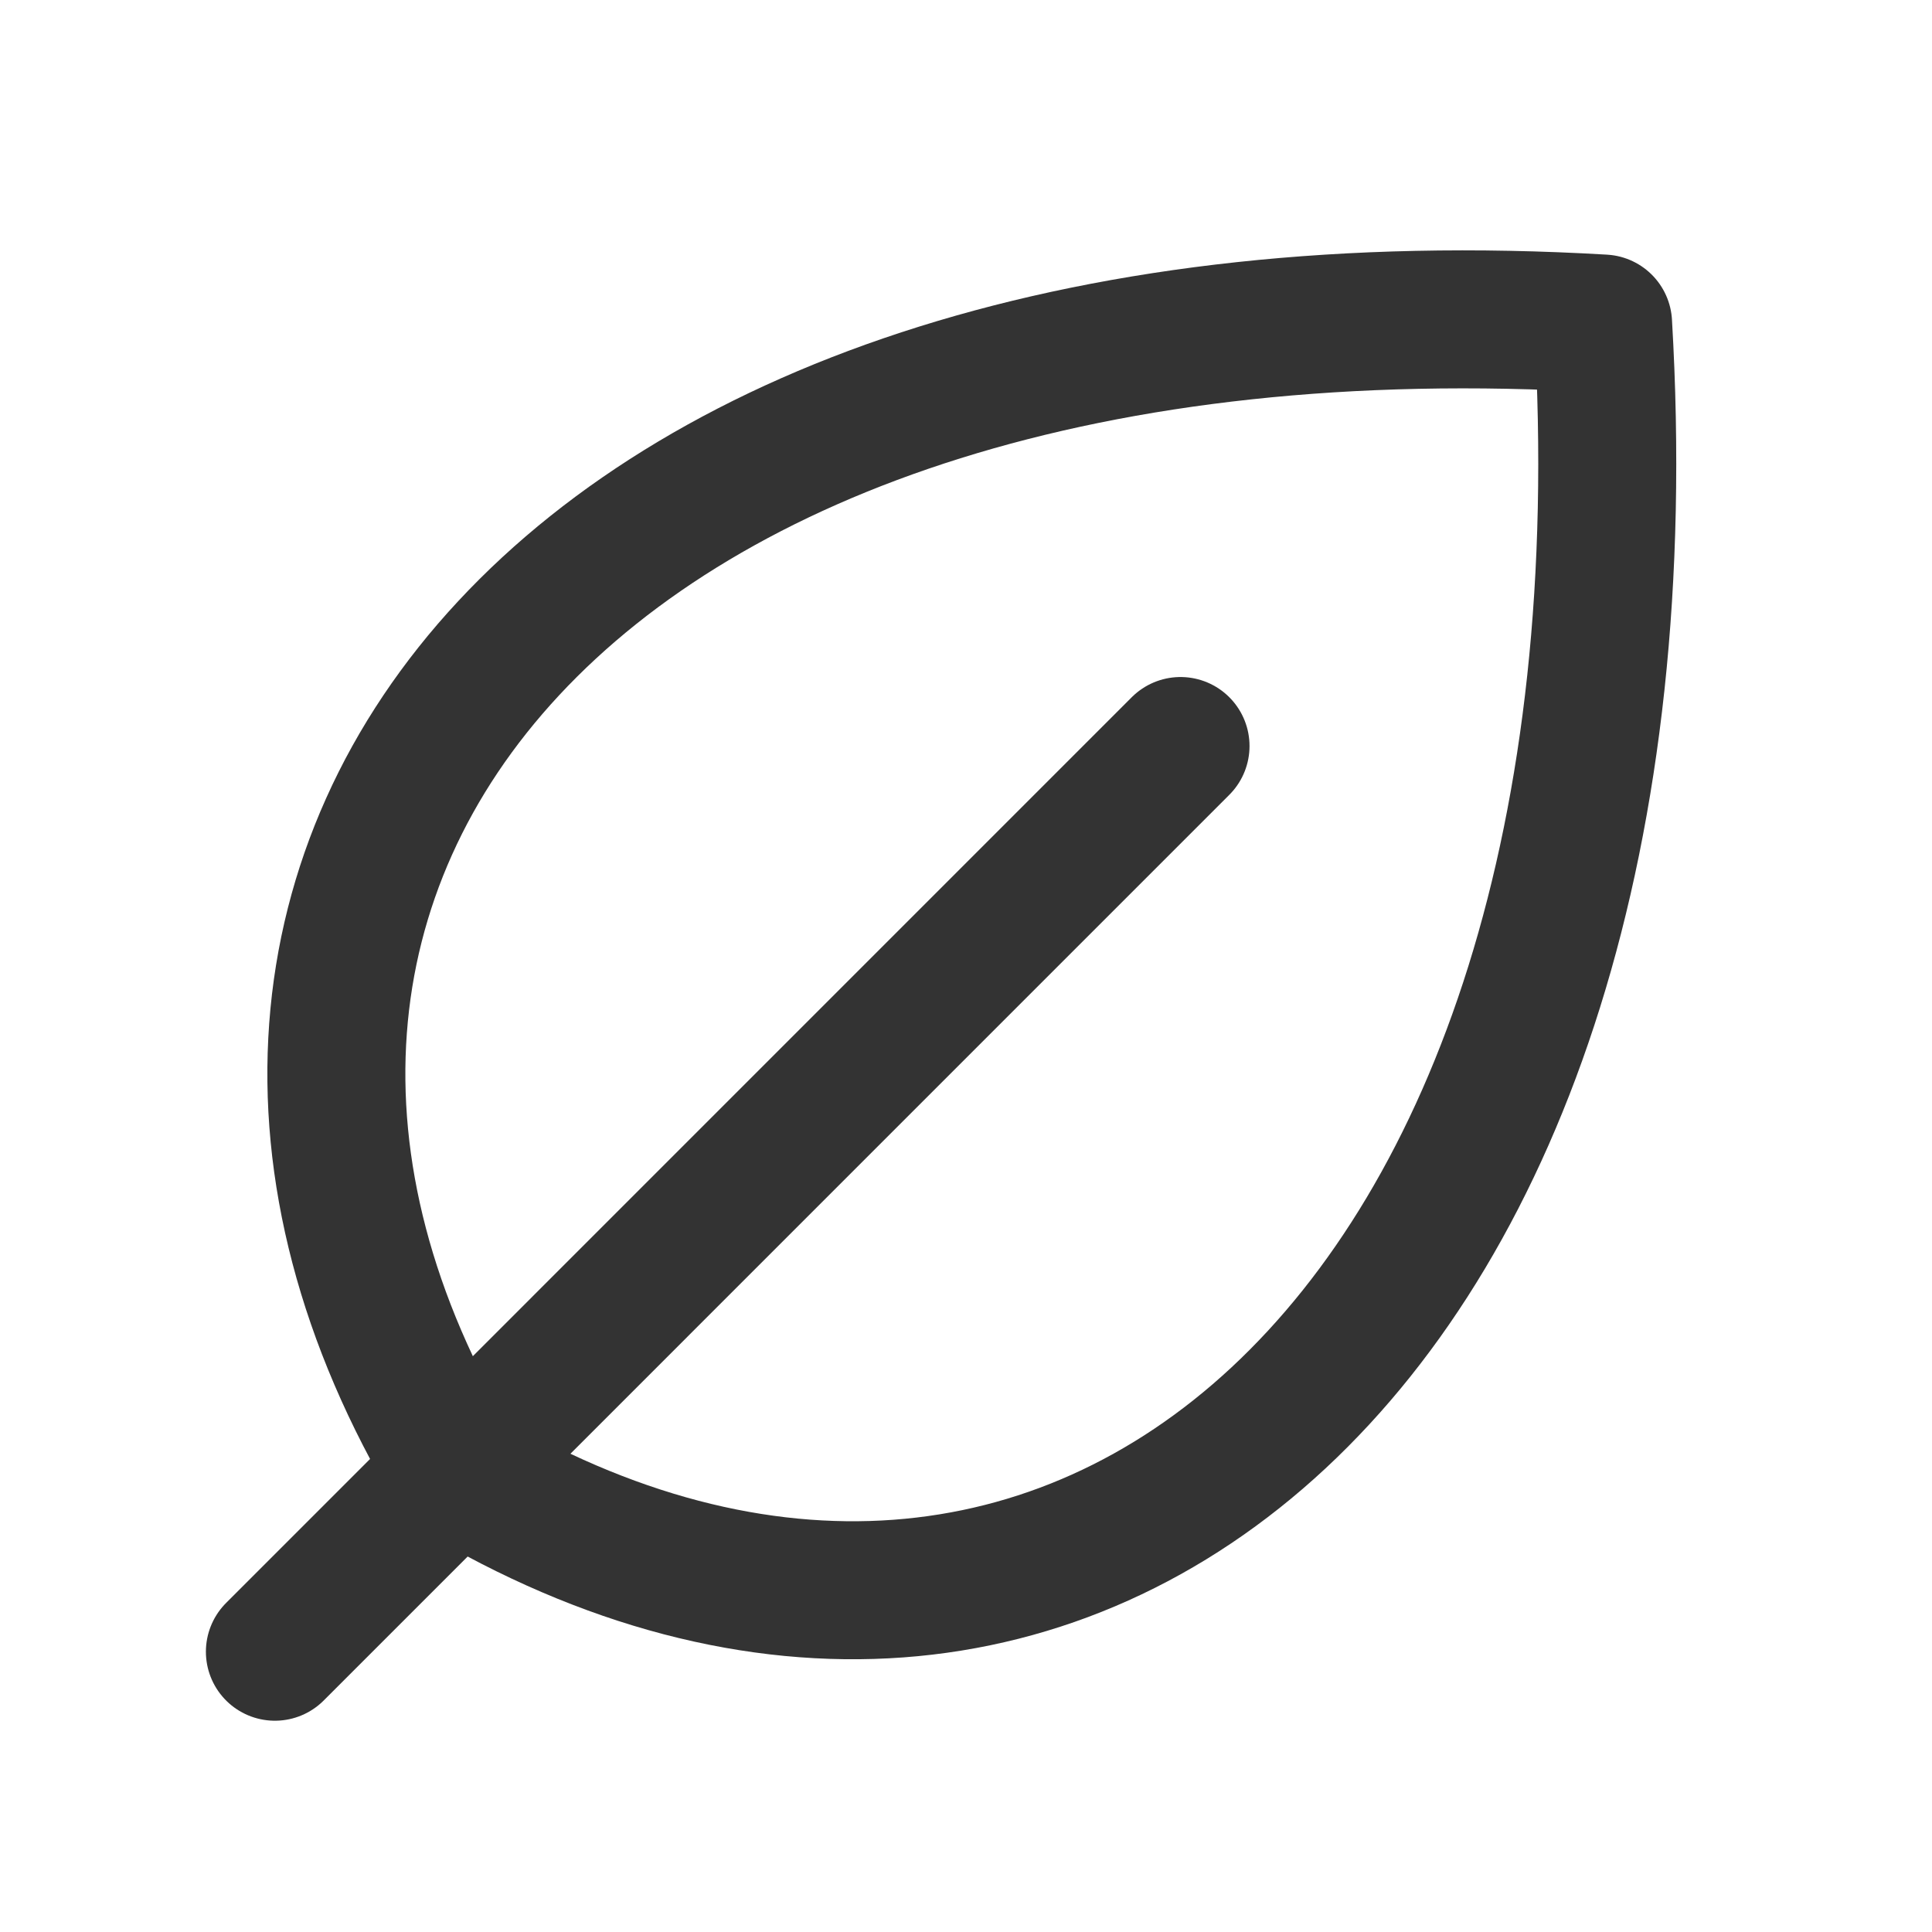
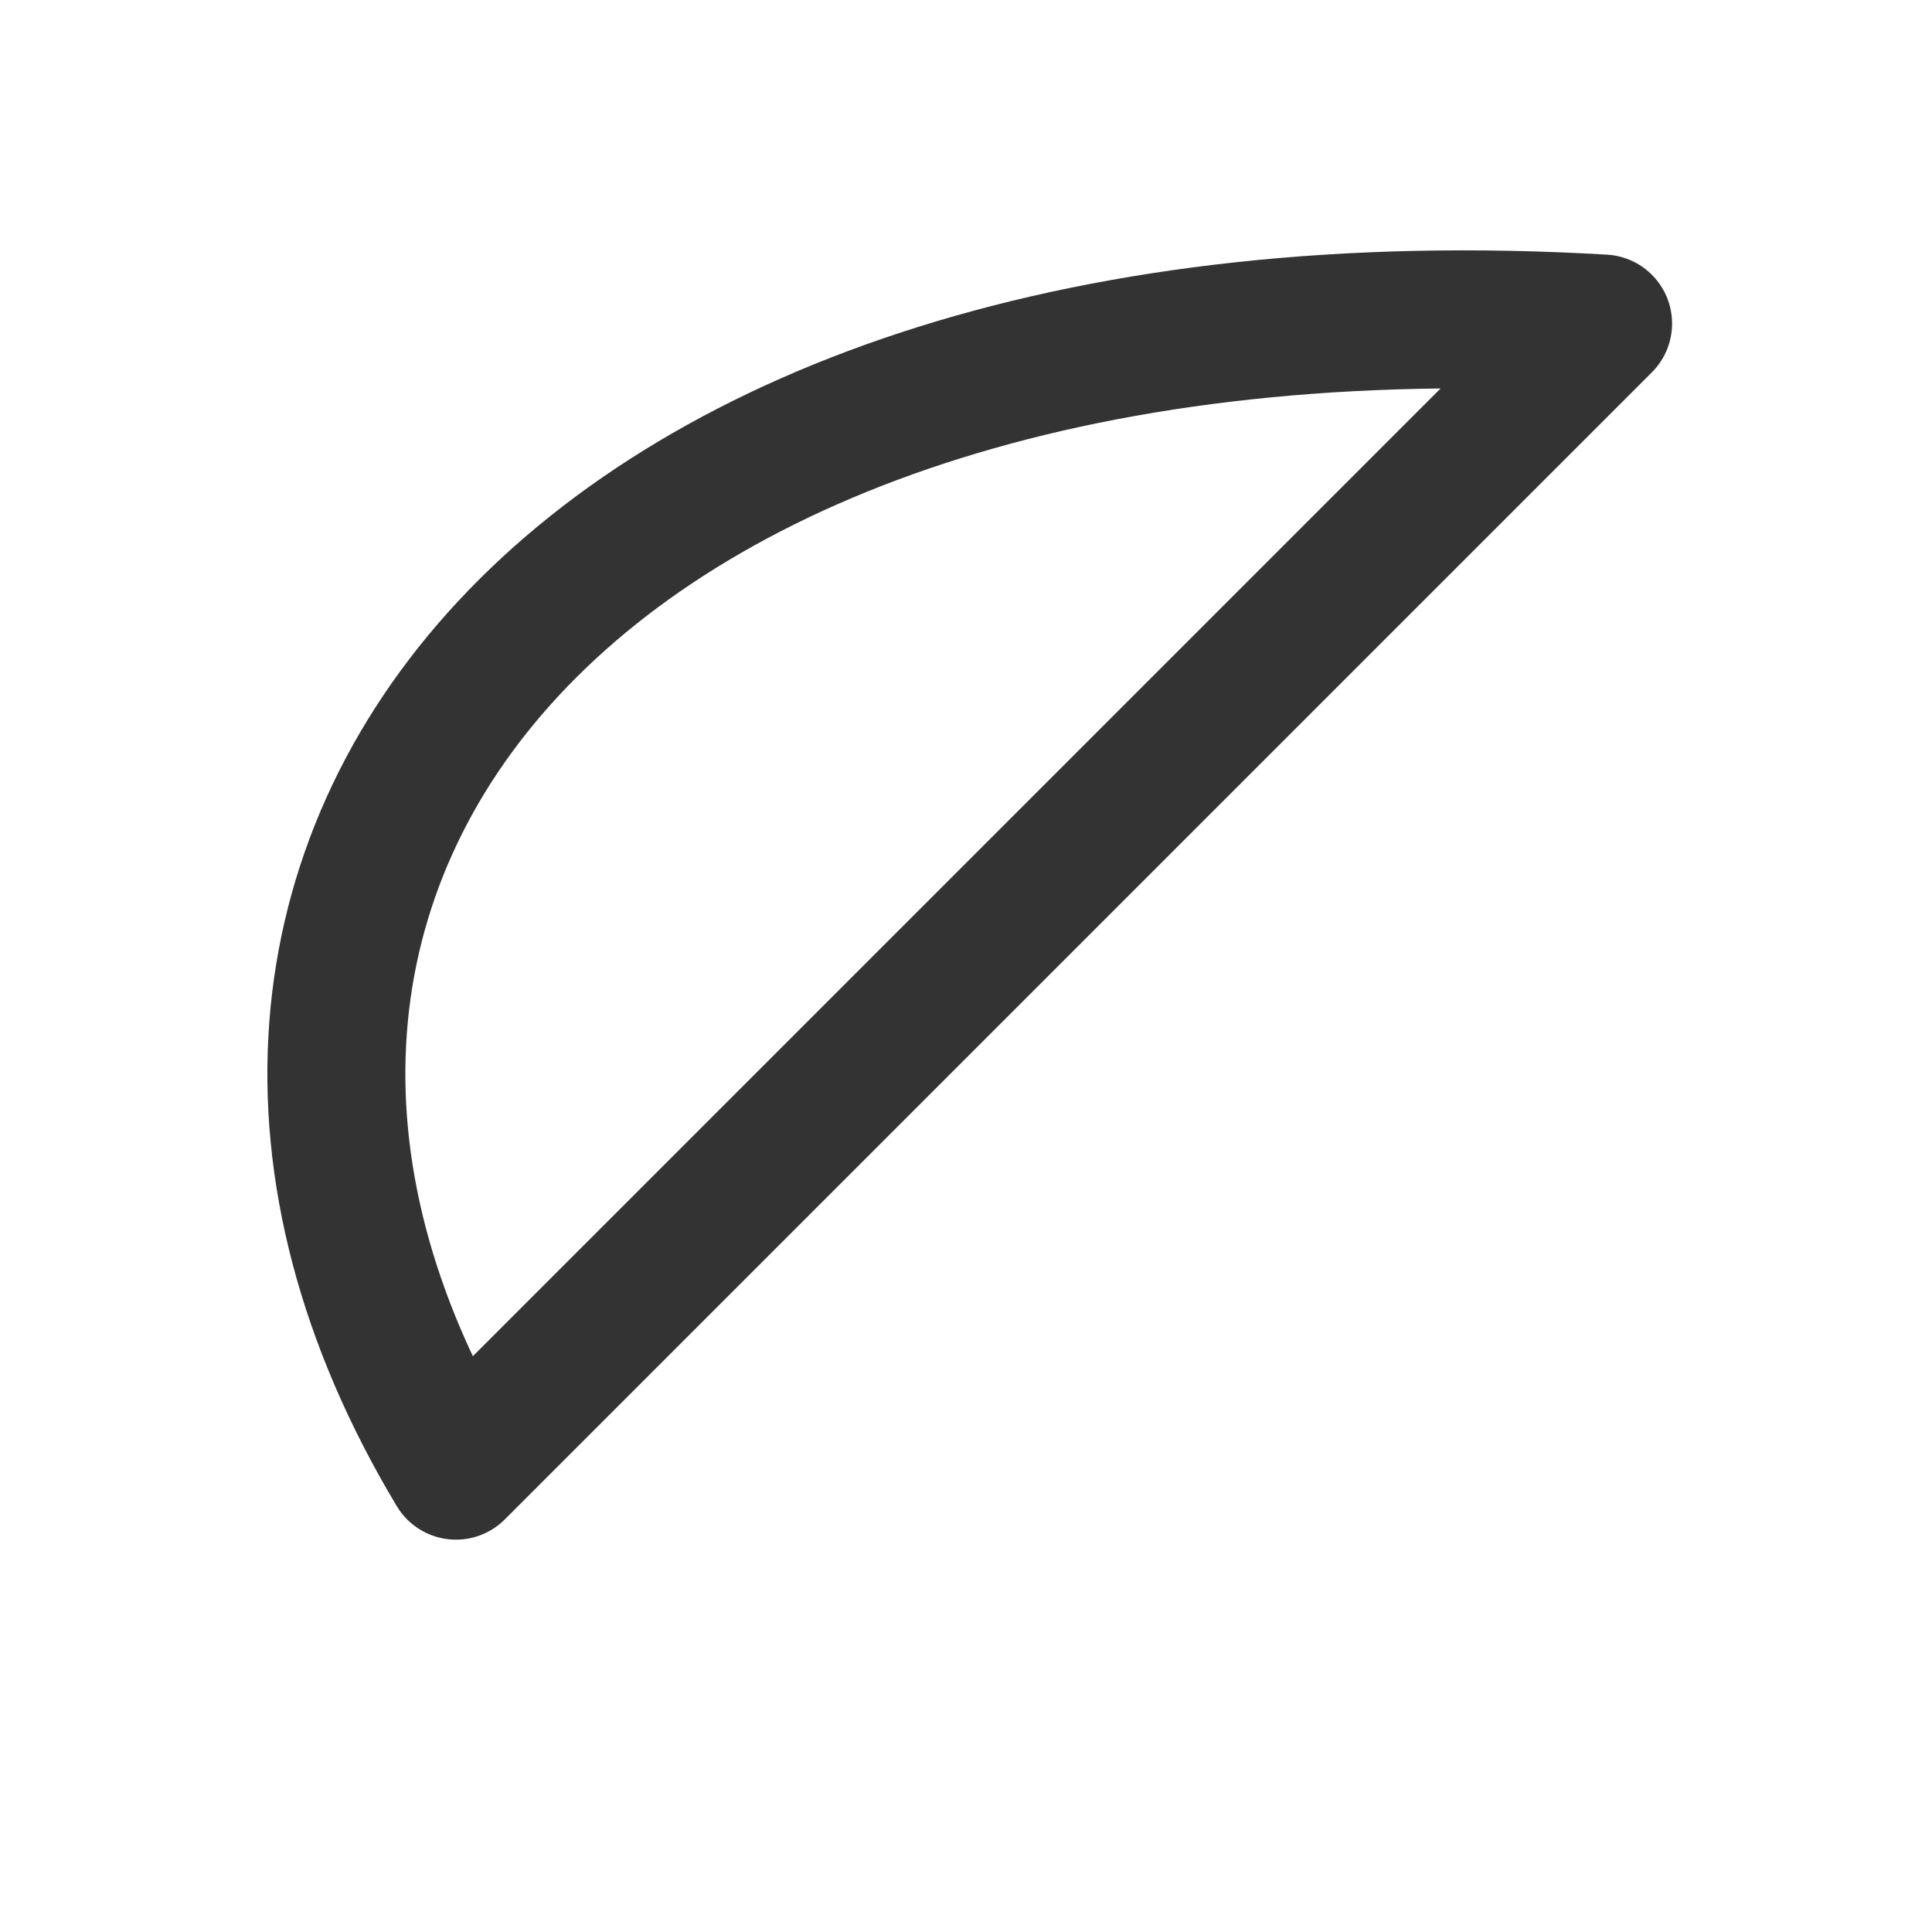
<svg xmlns="http://www.w3.org/2000/svg" width="28" height="28" viewBox="0 0 28 28" fill="none">
-   <path d="M17.109 10.812L3.984 23.938" stroke="#333333" stroke-width="2" stroke-linecap="round" stroke-linejoin="round" />
-   <path d="M6.608 21.314C1.358 12.565 8.358 3.814 23.233 4.689C24.108 19.564 15.358 26.564 6.608 21.314Z" stroke="#333333" stroke-width="2" stroke-linecap="round" stroke-linejoin="round" />
+   <path d="M6.608 21.314C1.358 12.565 8.358 3.814 23.233 4.689Z" stroke="#333333" stroke-width="2" stroke-linecap="round" stroke-linejoin="round" />
</svg>